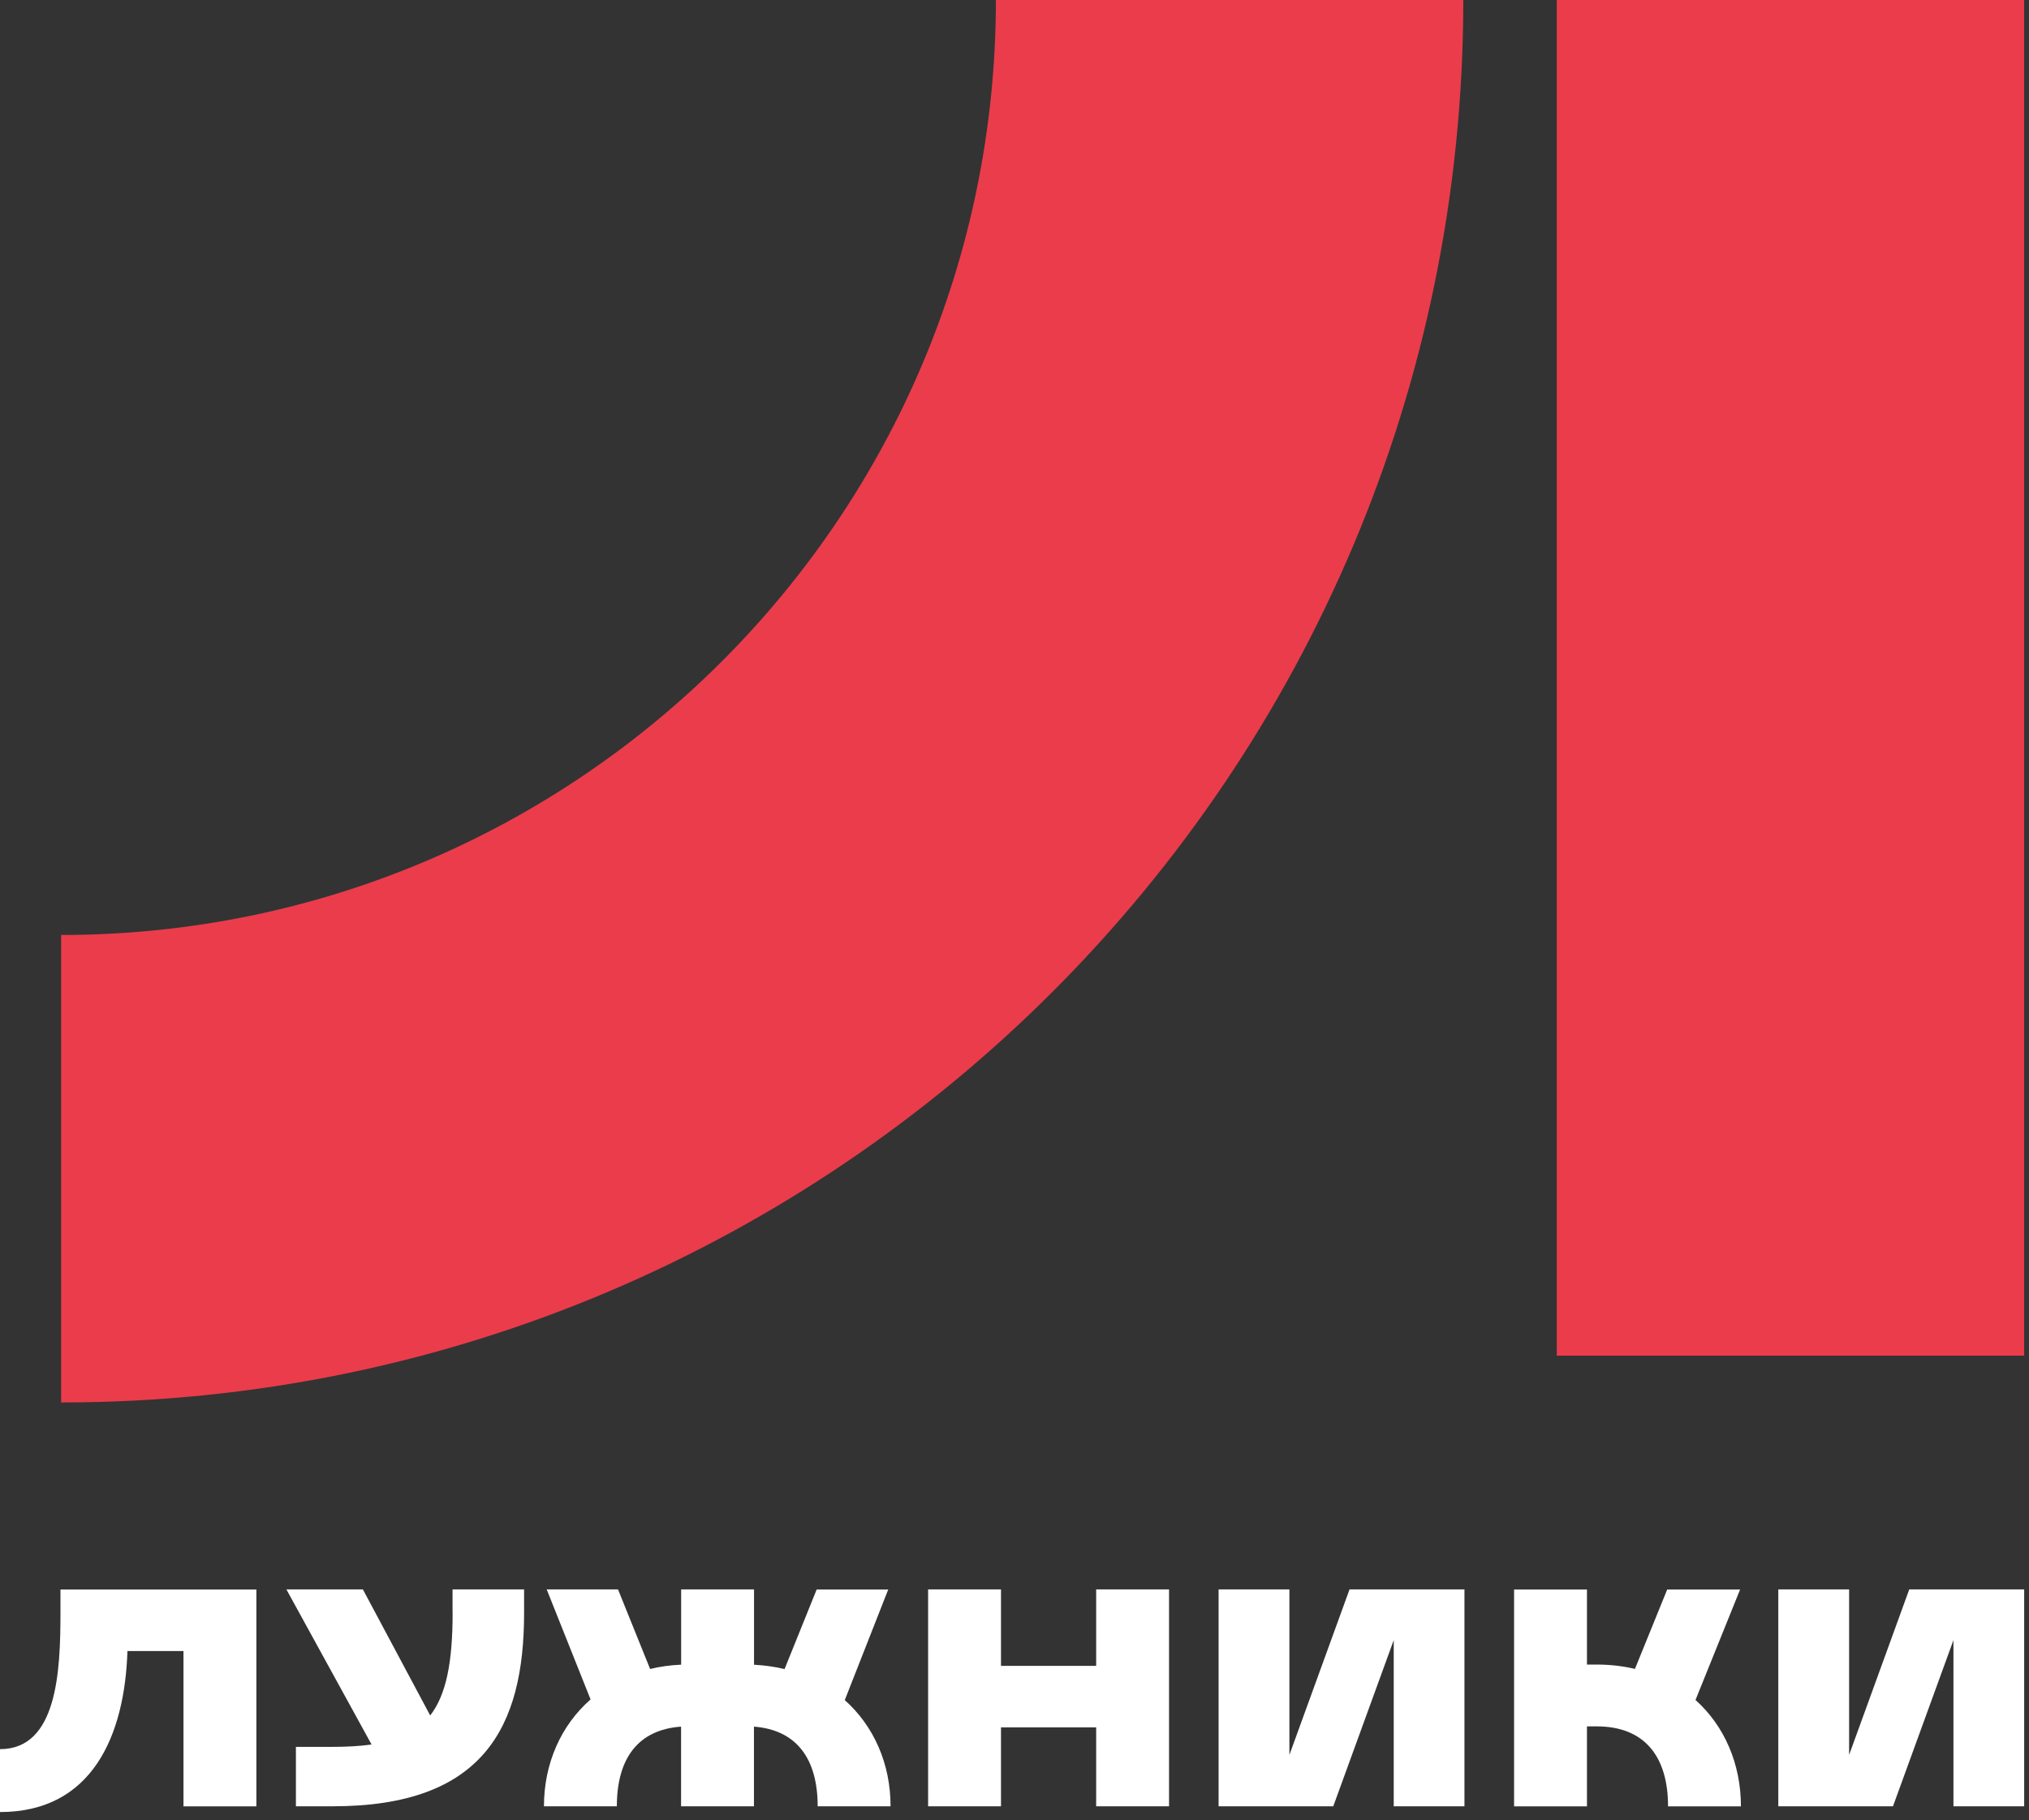
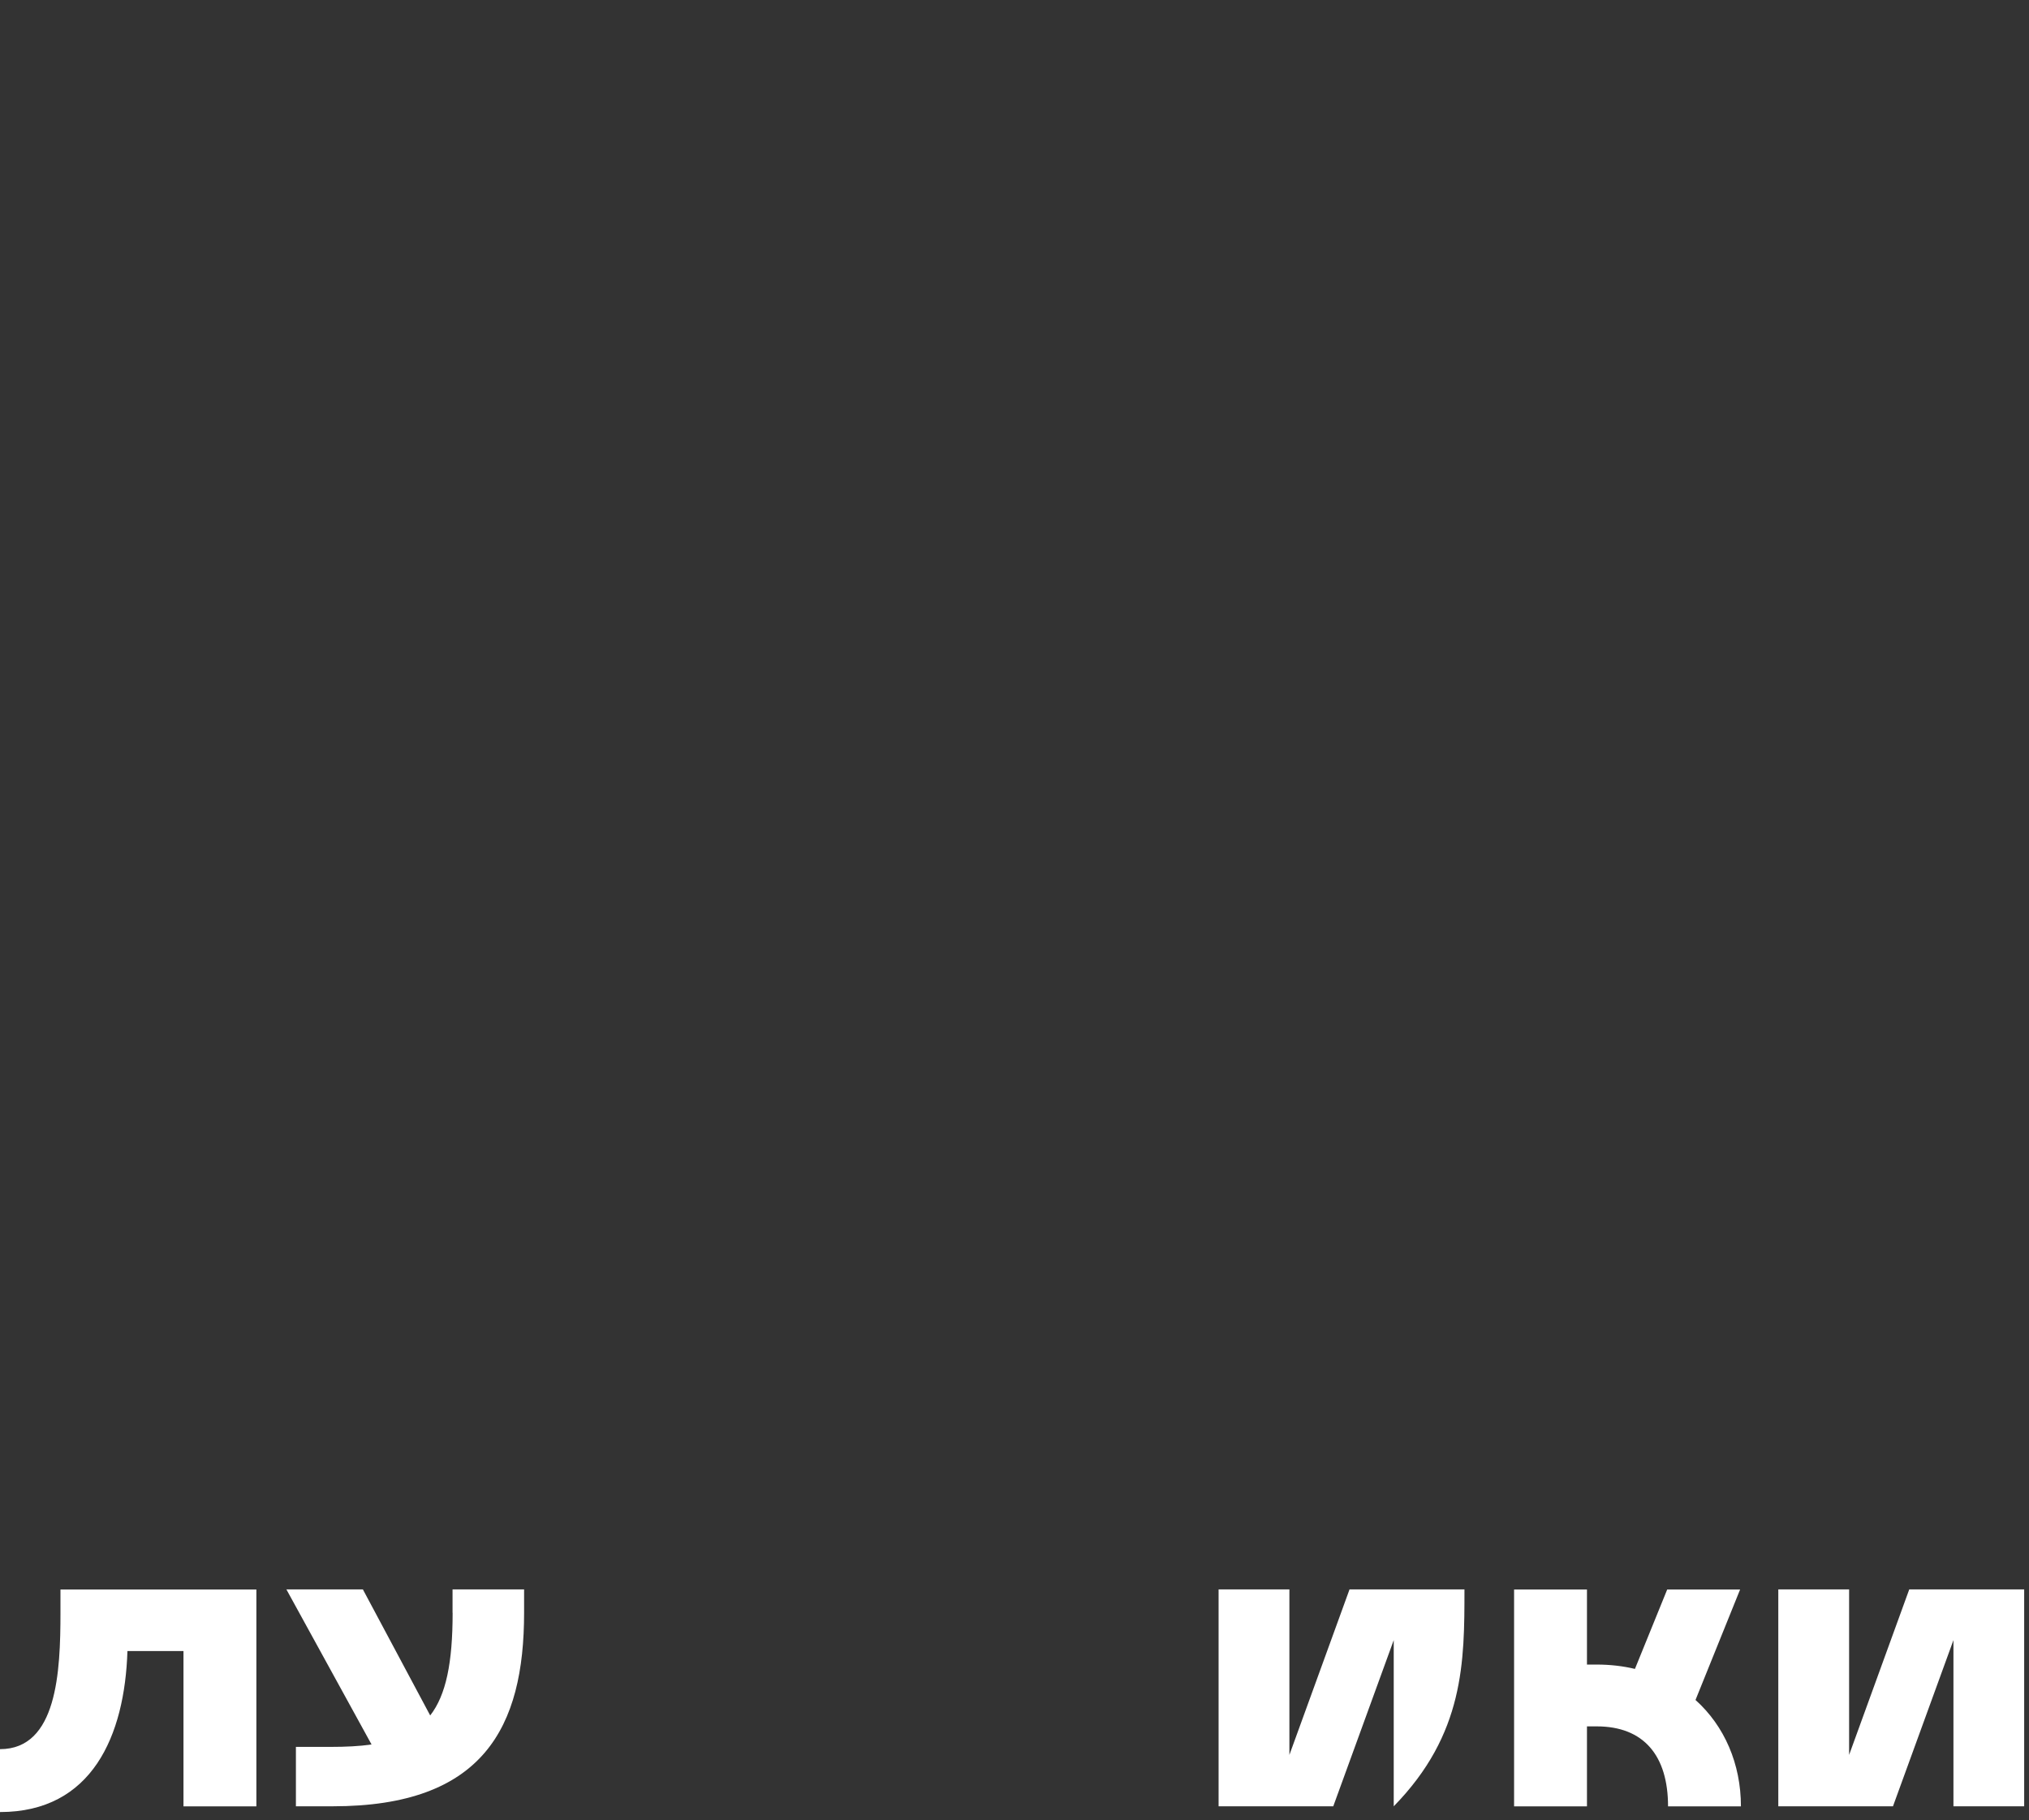
<svg xmlns="http://www.w3.org/2000/svg" viewBox="0 0 126.00 113.00" data-guides="{&quot;vertical&quot;:[],&quot;horizontal&quot;:[]}">
  <rect x="0" y="0" width="126.00" height="113.00" fill="#333333" stroke="none" />
  <defs />
-   <path fill="white" stroke="none" fill-opacity="1" stroke-width="1" stroke-opacity="1" id="tSvgb496696395" title="Path 1" d="M68.071 98.68C68.071 100.263 68.071 101.846 68.071 103.429C66.101 103.429 64.131 103.429 62.161 103.429C62.161 101.846 62.161 100.263 62.161 98.68C60.652 98.68 59.143 98.68 57.635 98.68C57.635 103.169 57.635 107.657 57.635 112.146C59.143 112.146 60.652 112.146 62.161 112.146C62.161 110.513 62.161 108.879 62.161 107.246C64.131 107.246 66.101 107.246 68.071 107.246C68.071 108.879 68.071 110.513 68.071 112.146C69.58 112.146 71.088 112.146 72.597 112.146C72.597 107.657 72.597 103.169 72.597 98.68C71.088 98.68 69.58 98.68 68.071 98.68Z" />
  <path fill="white" stroke="none" fill-opacity="1" stroke-width="1" stroke-opacity="1" id="tSvgf2951a7c8d" title="Path 2" d="M118.563 98.68C117.318 102.105 116.074 105.531 114.829 108.956C114.829 105.531 114.829 102.105 114.829 98.68C113.363 98.68 111.898 98.68 110.432 98.68C110.432 103.169 110.432 107.657 110.432 112.146C112.806 112.146 115.179 112.146 117.553 112.146C118.805 108.707 120.056 105.268 121.308 101.829C121.308 105.268 121.308 108.707 121.308 112.146C122.772 112.146 124.236 112.146 125.7 112.146C125.7 107.657 125.7 103.169 125.7 98.68C123.321 98.68 120.942 98.68 118.563 98.68Z" />
-   <path fill="white" stroke="none" fill-opacity="1" stroke-width="1" stroke-opacity="1" id="tSvg17ae62a928a" title="Path 3" d="M83.805 98.68C82.561 102.105 81.316 105.531 80.071 108.956C80.071 105.531 80.071 102.105 80.071 98.68C78.605 98.68 77.139 98.68 75.674 98.68C75.674 103.169 75.674 107.657 75.674 112.146C78.048 112.146 80.421 112.146 82.795 112.146C84.047 108.707 85.299 105.268 86.55 101.829C86.55 105.268 86.55 108.707 86.55 112.146C88.014 112.146 89.478 112.146 90.942 112.146C90.942 107.657 90.942 103.169 90.942 98.68C88.563 98.68 86.184 98.68 83.805 98.68Z" />
+   <path fill="white" stroke="none" fill-opacity="1" stroke-width="1" stroke-opacity="1" id="tSvg17ae62a928a" title="Path 3" d="M83.805 98.68C82.561 102.105 81.316 105.531 80.071 108.956C80.071 105.531 80.071 102.105 80.071 98.68C78.605 98.68 77.139 98.68 75.674 98.68C75.674 103.169 75.674 107.657 75.674 112.146C78.048 112.146 80.421 112.146 82.795 112.146C84.047 108.707 85.299 105.268 86.55 101.829C86.55 105.268 86.55 108.707 86.55 112.146C90.942 107.657 90.942 103.169 90.942 98.68C88.563 98.68 86.184 98.68 83.805 98.68Z" />
  <path fill="white" stroke="none" fill-opacity="1" stroke-width="1" stroke-opacity="1" id="tSvgef81b028a3" title="Path 4" d="M105.289 105.548C106.213 103.26 107.136 100.973 108.06 98.685C106.551 98.685 105.042 98.685 103.533 98.685C102.865 100.329 102.197 101.972 101.529 103.616C100.788 103.44 99.996 103.346 99.156 103.346C98.954 103.346 98.752 103.346 98.55 103.346C98.55 101.792 98.55 100.239 98.55 98.685C97.042 98.685 95.533 98.685 94.024 98.685C94.024 103.174 94.024 107.662 94.024 112.151C95.533 112.151 97.042 112.151 98.55 112.151C98.55 110.495 98.55 108.84 98.55 107.184C98.752 107.184 98.954 107.184 99.156 107.184C102.067 107.184 103.585 108.987 103.585 112.151C105.094 112.151 106.602 112.151 108.111 112.151C108.111 109.51 107.086 107.158 105.294 105.548" />
-   <path fill="white" stroke="none" fill-opacity="1" stroke-width="1" stroke-opacity="1" id="tSvg1714503bf60" title="Path 5" d="M52.46 105.553C53.36 103.264 54.259 100.974 55.159 98.685C53.678 98.685 52.196 98.685 50.715 98.685C50.05 100.332 49.386 101.979 48.721 103.626C48.12 103.481 47.488 103.393 46.825 103.357C46.825 101.798 46.825 100.239 46.825 98.68C45.316 98.68 43.808 98.68 42.299 98.68C42.299 100.237 42.299 101.795 42.299 103.352C41.626 103.383 40.978 103.471 40.372 103.621C39.707 101.974 39.043 100.327 38.378 98.68C36.902 98.68 35.426 98.68 33.95 98.68C34.858 100.957 35.766 103.234 36.674 105.511C34.841 107.117 33.779 109.484 33.779 112.146C35.288 112.146 36.797 112.146 38.306 112.146C38.306 109.158 39.642 107.386 42.294 107.2C42.294 108.849 42.294 110.497 42.294 112.146C43.803 112.146 45.311 112.146 46.82 112.146C46.82 110.497 46.82 108.849 46.82 107.2C49.451 107.402 50.777 109.173 50.777 112.146C52.286 112.146 53.795 112.146 55.304 112.146C55.304 109.505 54.263 107.158 52.455 105.548" />
  <path fill="white" stroke="none" fill-opacity="1" stroke-width="1" stroke-opacity="1" id="tSvg43b3010102" title="Path 6" d="M3.755 98.68C3.755 99.163 3.755 99.647 3.755 100.13C3.755 103.781 3.553 108.598 0 108.598C0 109.9 0 111.201 0 112.503C5.723 112.503 7.748 107.759 7.914 102.507C9.074 102.507 10.234 102.507 11.394 102.507C11.394 105.722 11.394 108.936 11.394 112.151C12.903 112.151 14.412 112.151 15.921 112.151C15.921 107.662 15.921 103.174 15.921 98.685C11.866 98.685 7.81 98.685 3.755 98.685C3.755 98.683 3.755 98.682 3.755 98.68Z" />
  <path fill="white" stroke="none" fill-opacity="1" stroke-width="1" stroke-opacity="1" id="tSvg5e149f740e" title="Path 7" d="M28.108 100.13C28.108 103.232 27.699 105.242 26.715 106.506C25.321 103.897 23.928 101.289 22.535 98.68C20.952 98.68 19.369 98.68 17.785 98.68C19.548 101.889 21.311 105.099 23.073 108.308C22.323 108.417 21.468 108.458 20.515 108.458C19.802 108.458 19.089 108.458 18.376 108.458C18.376 109.687 18.376 110.917 18.376 112.146C19.139 112.146 19.902 112.146 20.665 112.146C30.009 112.146 32.546 107.246 32.546 100.13C32.546 99.647 32.546 99.163 32.546 98.68C31.065 98.68 29.584 98.68 28.103 98.68C28.103 99.163 28.103 99.647 28.103 100.13C28.104 100.13 28.106 100.13 28.108 100.13Z" />
-   <path fill="#eb3c4b" stroke="none" fill-opacity="1" stroke-width="1" stroke-opacity="1" id="tSvge1ec1ded6a" title="Path 8" d="M61.845 0C61.845 32.059 35.856 58.049 3.796 58.049C3.796 67.724 3.796 77.398 3.796 87.073C51.891 87.073 90.87 48.089 90.87 0C81.195 0 71.52 0 61.845 0Z" />
-   <path fill="#eb3c4b" stroke="none" fill-opacity="1" stroke-width="1" stroke-opacity="1" id="tSvgbe76c0e54e" title="Path 9" d="M125.7 0C116.025 0 106.35 0 96.676 0C96.676 28.056 96.676 56.112 96.676 84.168C106.35 84.168 116.025 84.168 125.7 84.168C125.7 56.112 125.7 28.056 125.7 0Z" />
</svg>